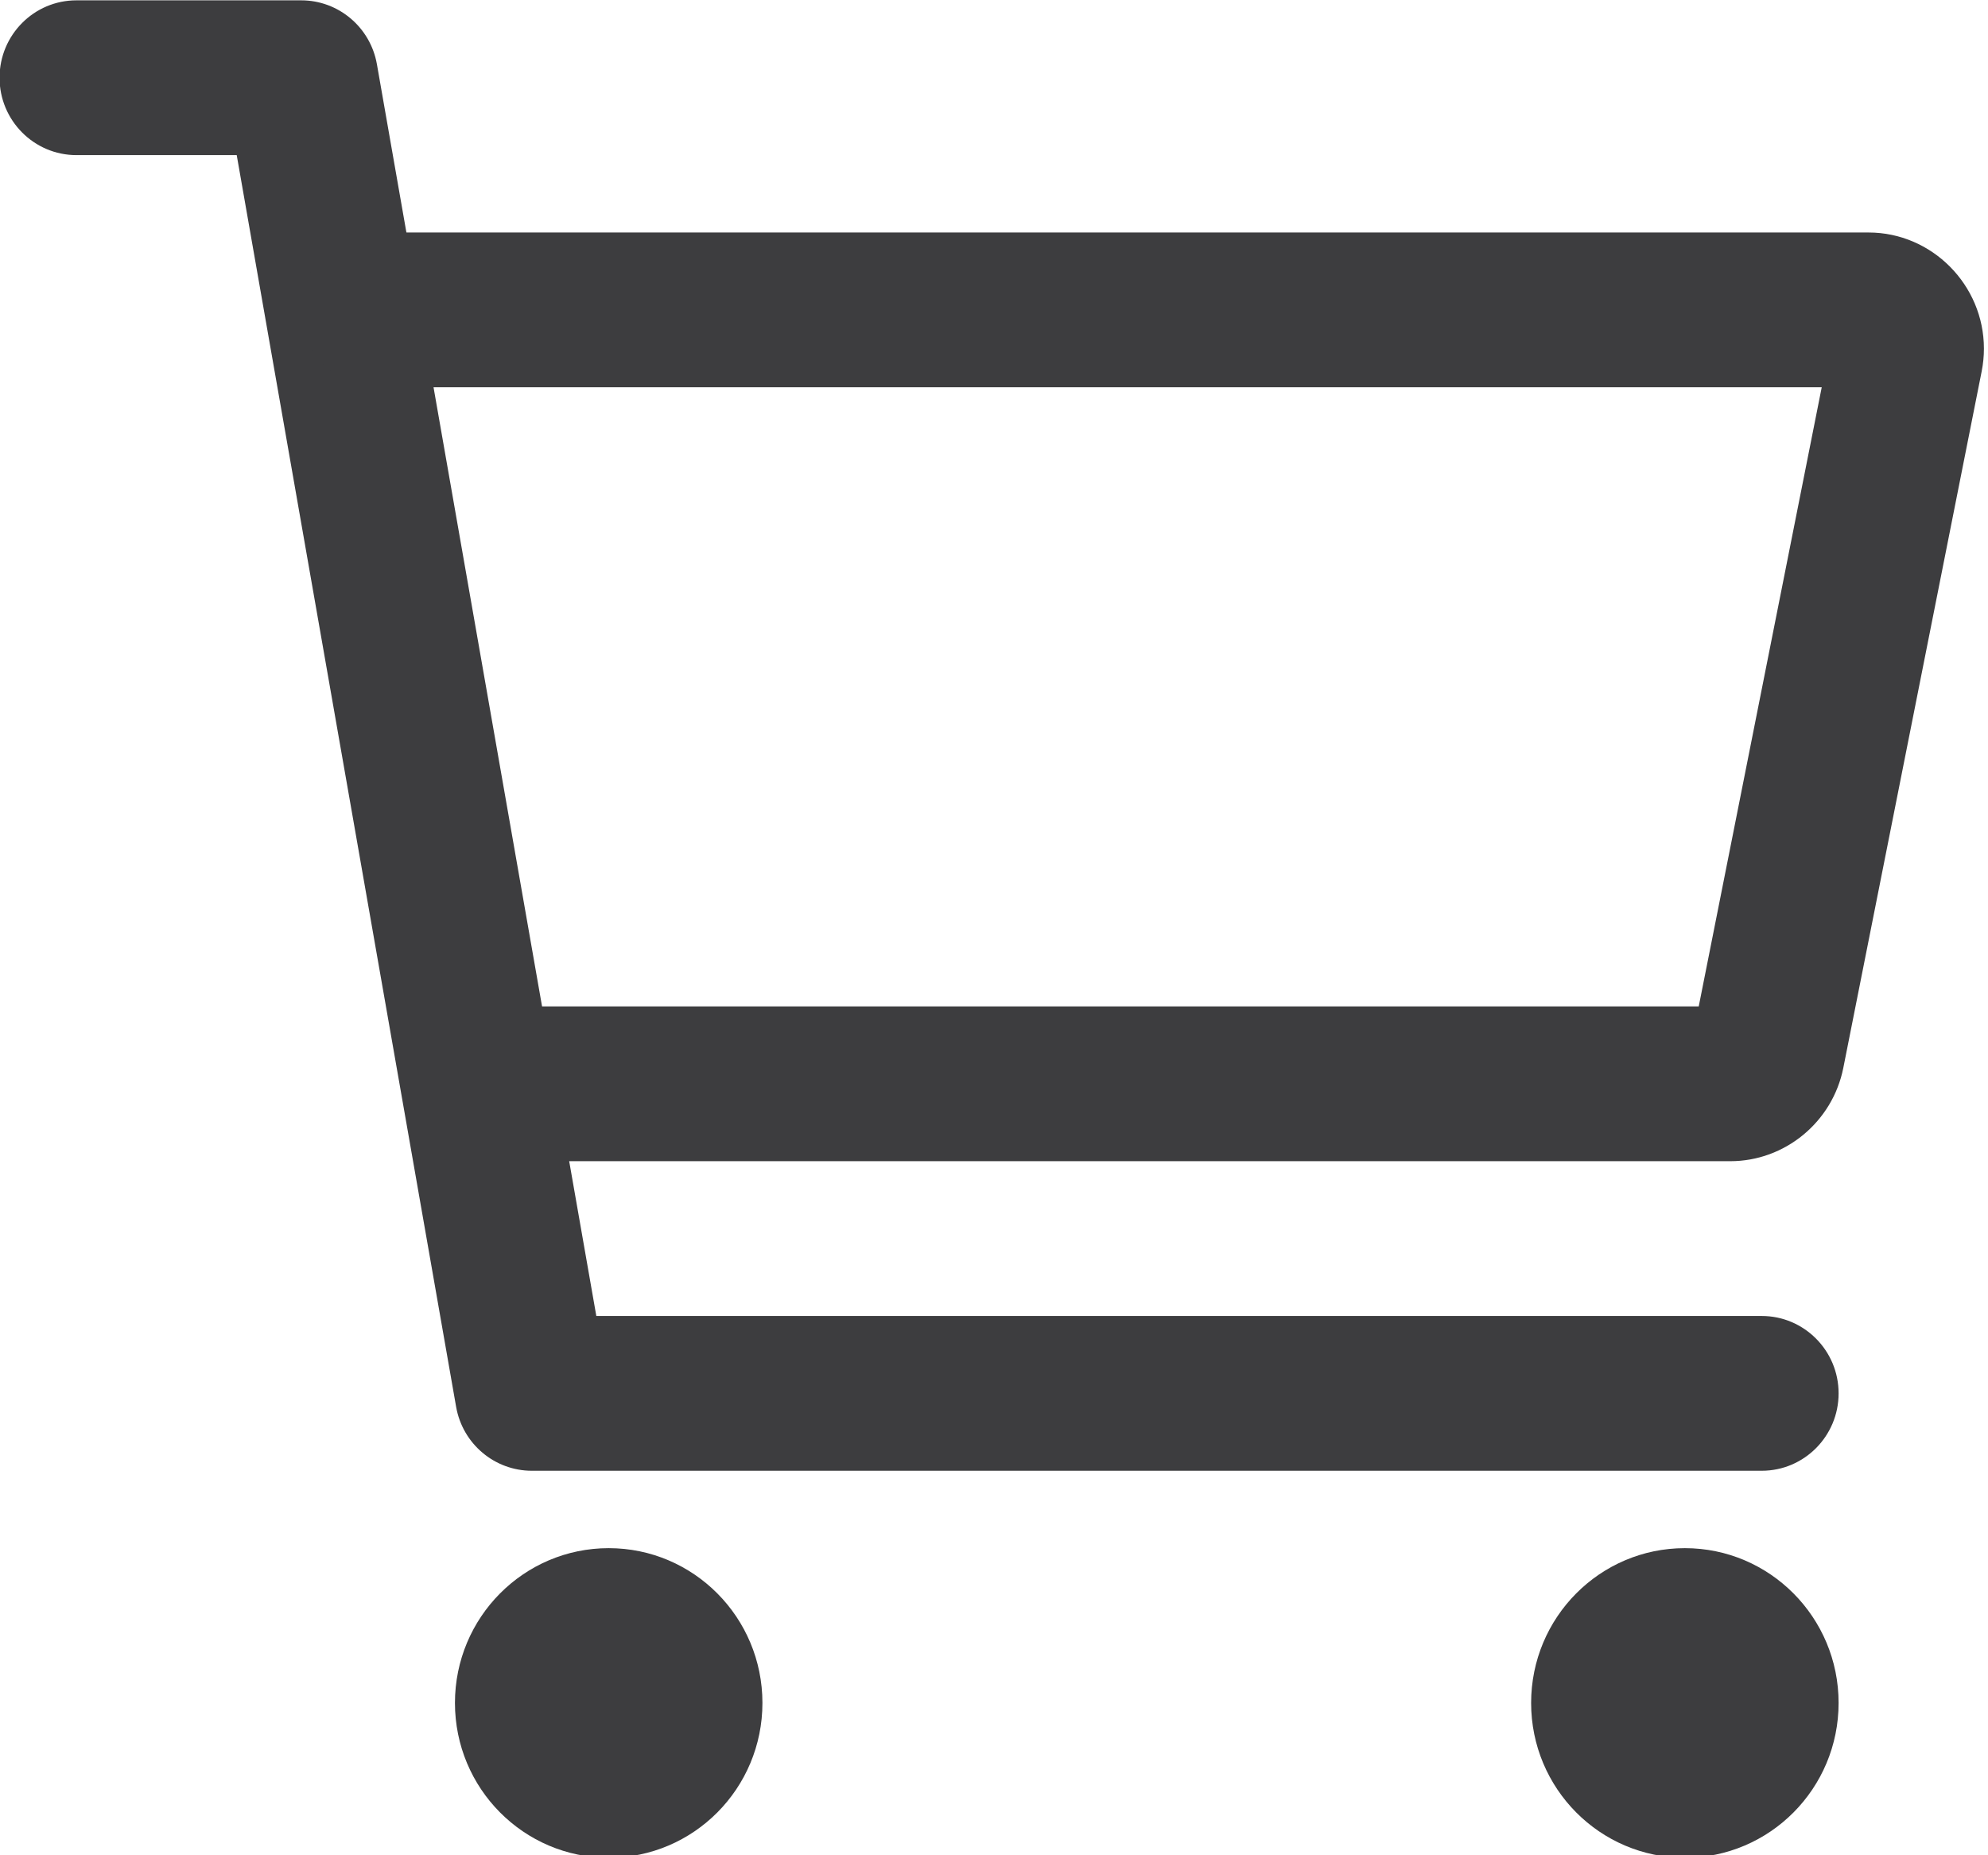
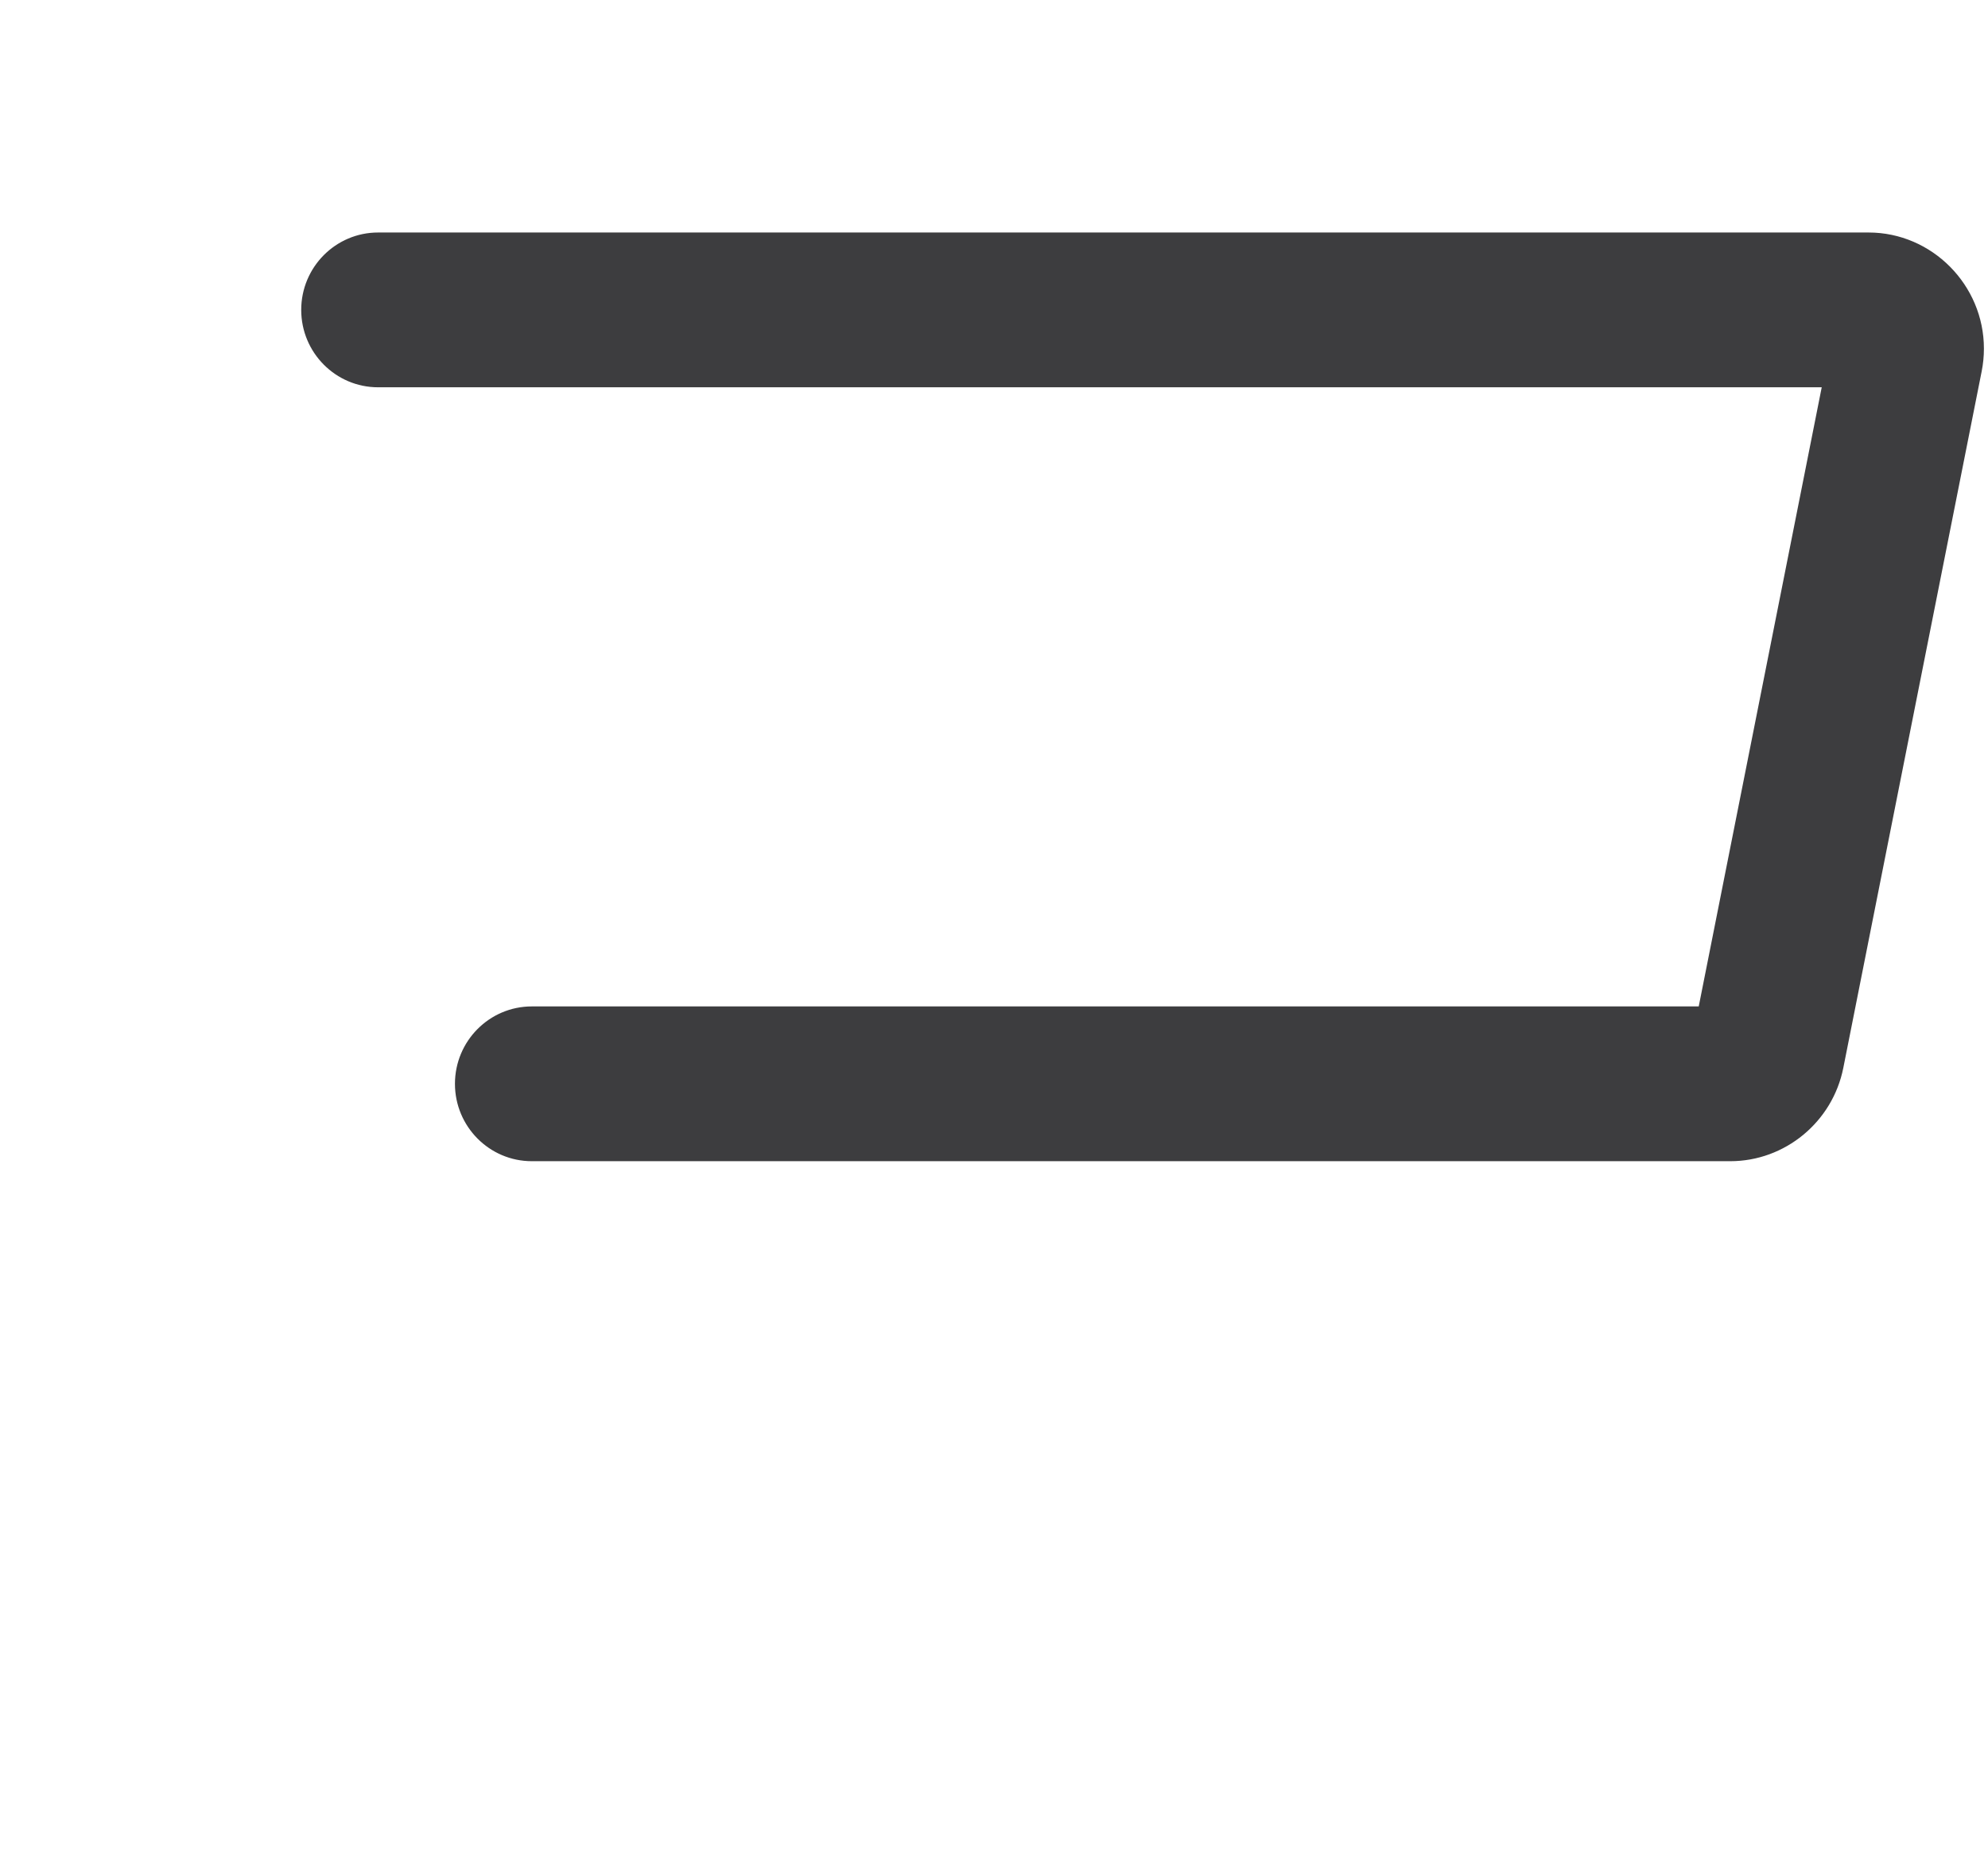
<svg xmlns="http://www.w3.org/2000/svg" clip-rule="evenodd" fill-rule="evenodd" stroke-linejoin="round" stroke-miterlimit="2" viewBox="0 0 60 56">
  <g fill="#3d3d3f" transform="matrix(.145 0 0 .146 -7.149 -9.334)">
-     <circle cx="176" cy="416" r="32" />
-     <circle cx="400" cy="416" r="32" />
-     <path d="m65.21 96c-8.831 0-16-7.169-16-16s7.169-16 16-16h46.79c7.764 0 14.407 5.574 15.757 13.219l45.667 258.781h242.576c8.831 0 16 7.169 16 16s-7.169 16-16 16h-256c-7.764 0-14.407-5.574-15.757-13.219 0 0-45.667-258.781-45.667-258.781z" />
-     <path d="m402.887 272 25.6-128h-300.487c-8.831 0-16-7.169-16-16s7.169-16 16-16h310.229.017c13.166 0 24 10.834 24 24 0 1.582-.157 3.159-.467 4.708l-28.8 144.002c-2.238 11.18-12.148 19.298-23.539 19.29h-249.44c-8.831 0-16-7.169-16-16s7.169-16 16-16z" />
+     <path d="m402.887 272 25.6-128h-300.487c-8.831 0-16-7.169-16-16s7.169-16 16-16h310.229.017c13.166 0 24 10.834 24 24 0 1.582-.157 3.159-.467 4.708l-28.8 144.002c-2.238 11.18-12.148 19.298-23.539 19.29h-249.44c-8.831 0-16-7.169-16-16s7.169-16 16-16" />
  </g>
</svg>